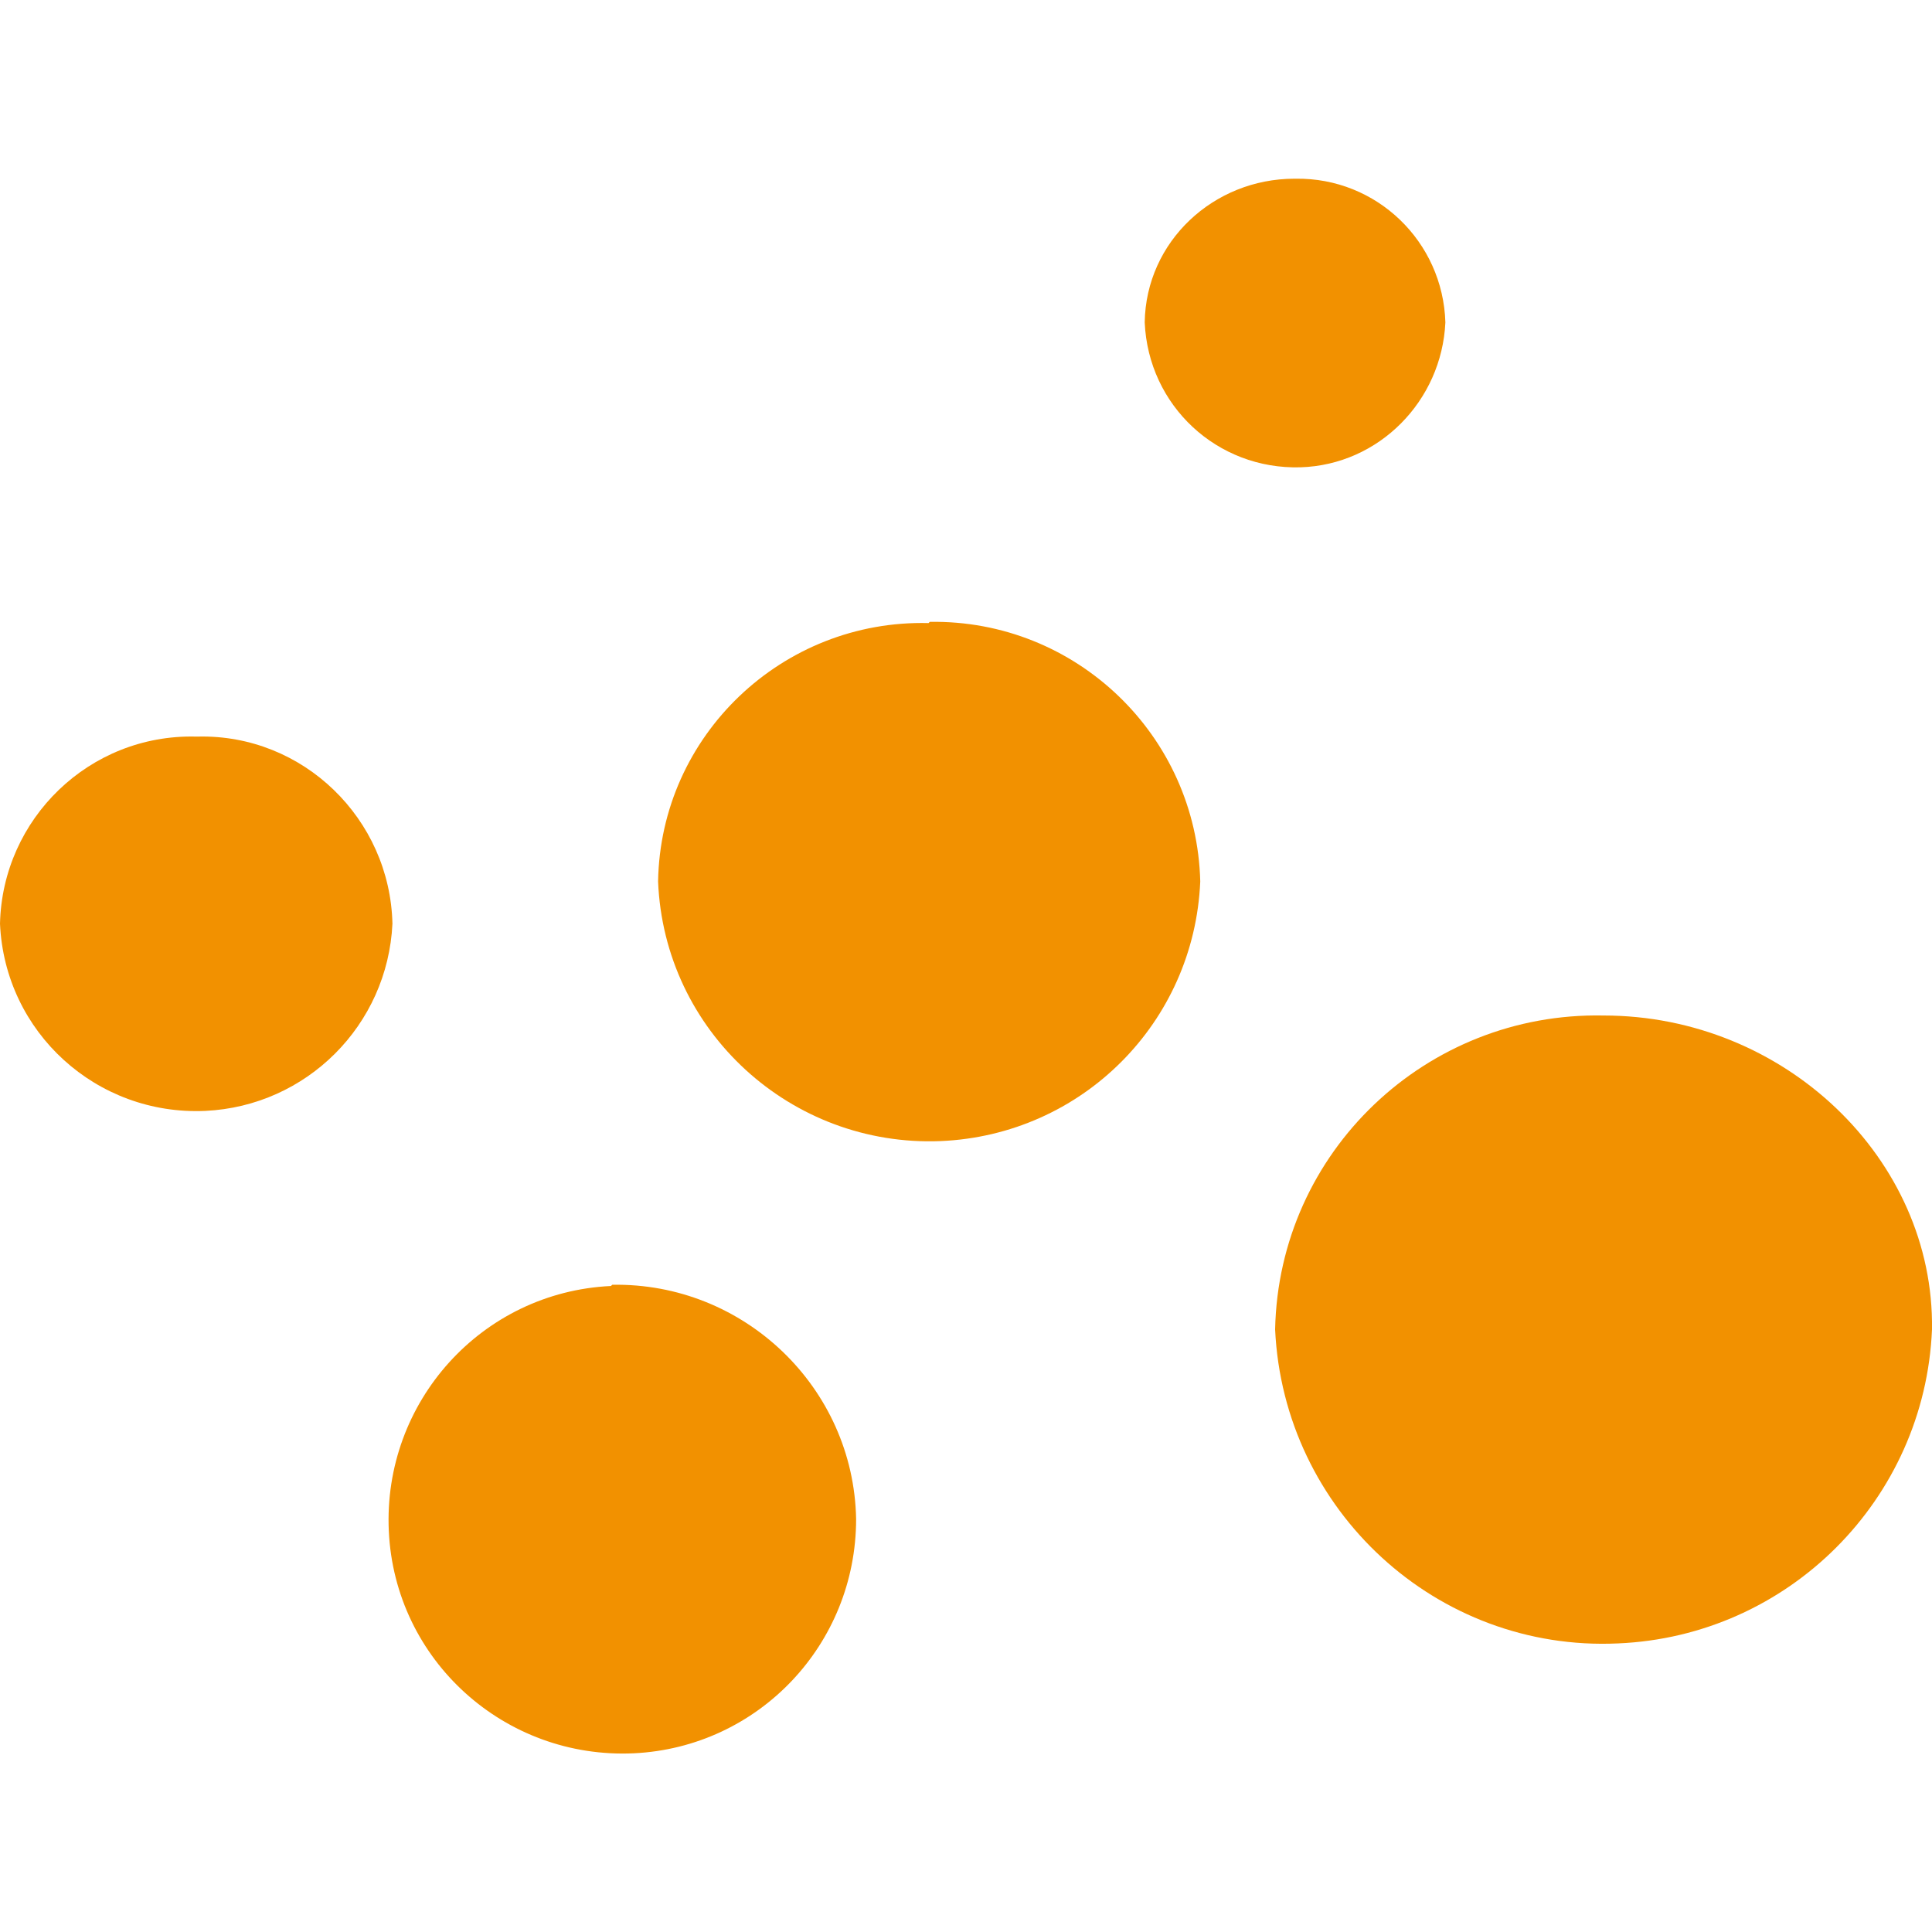
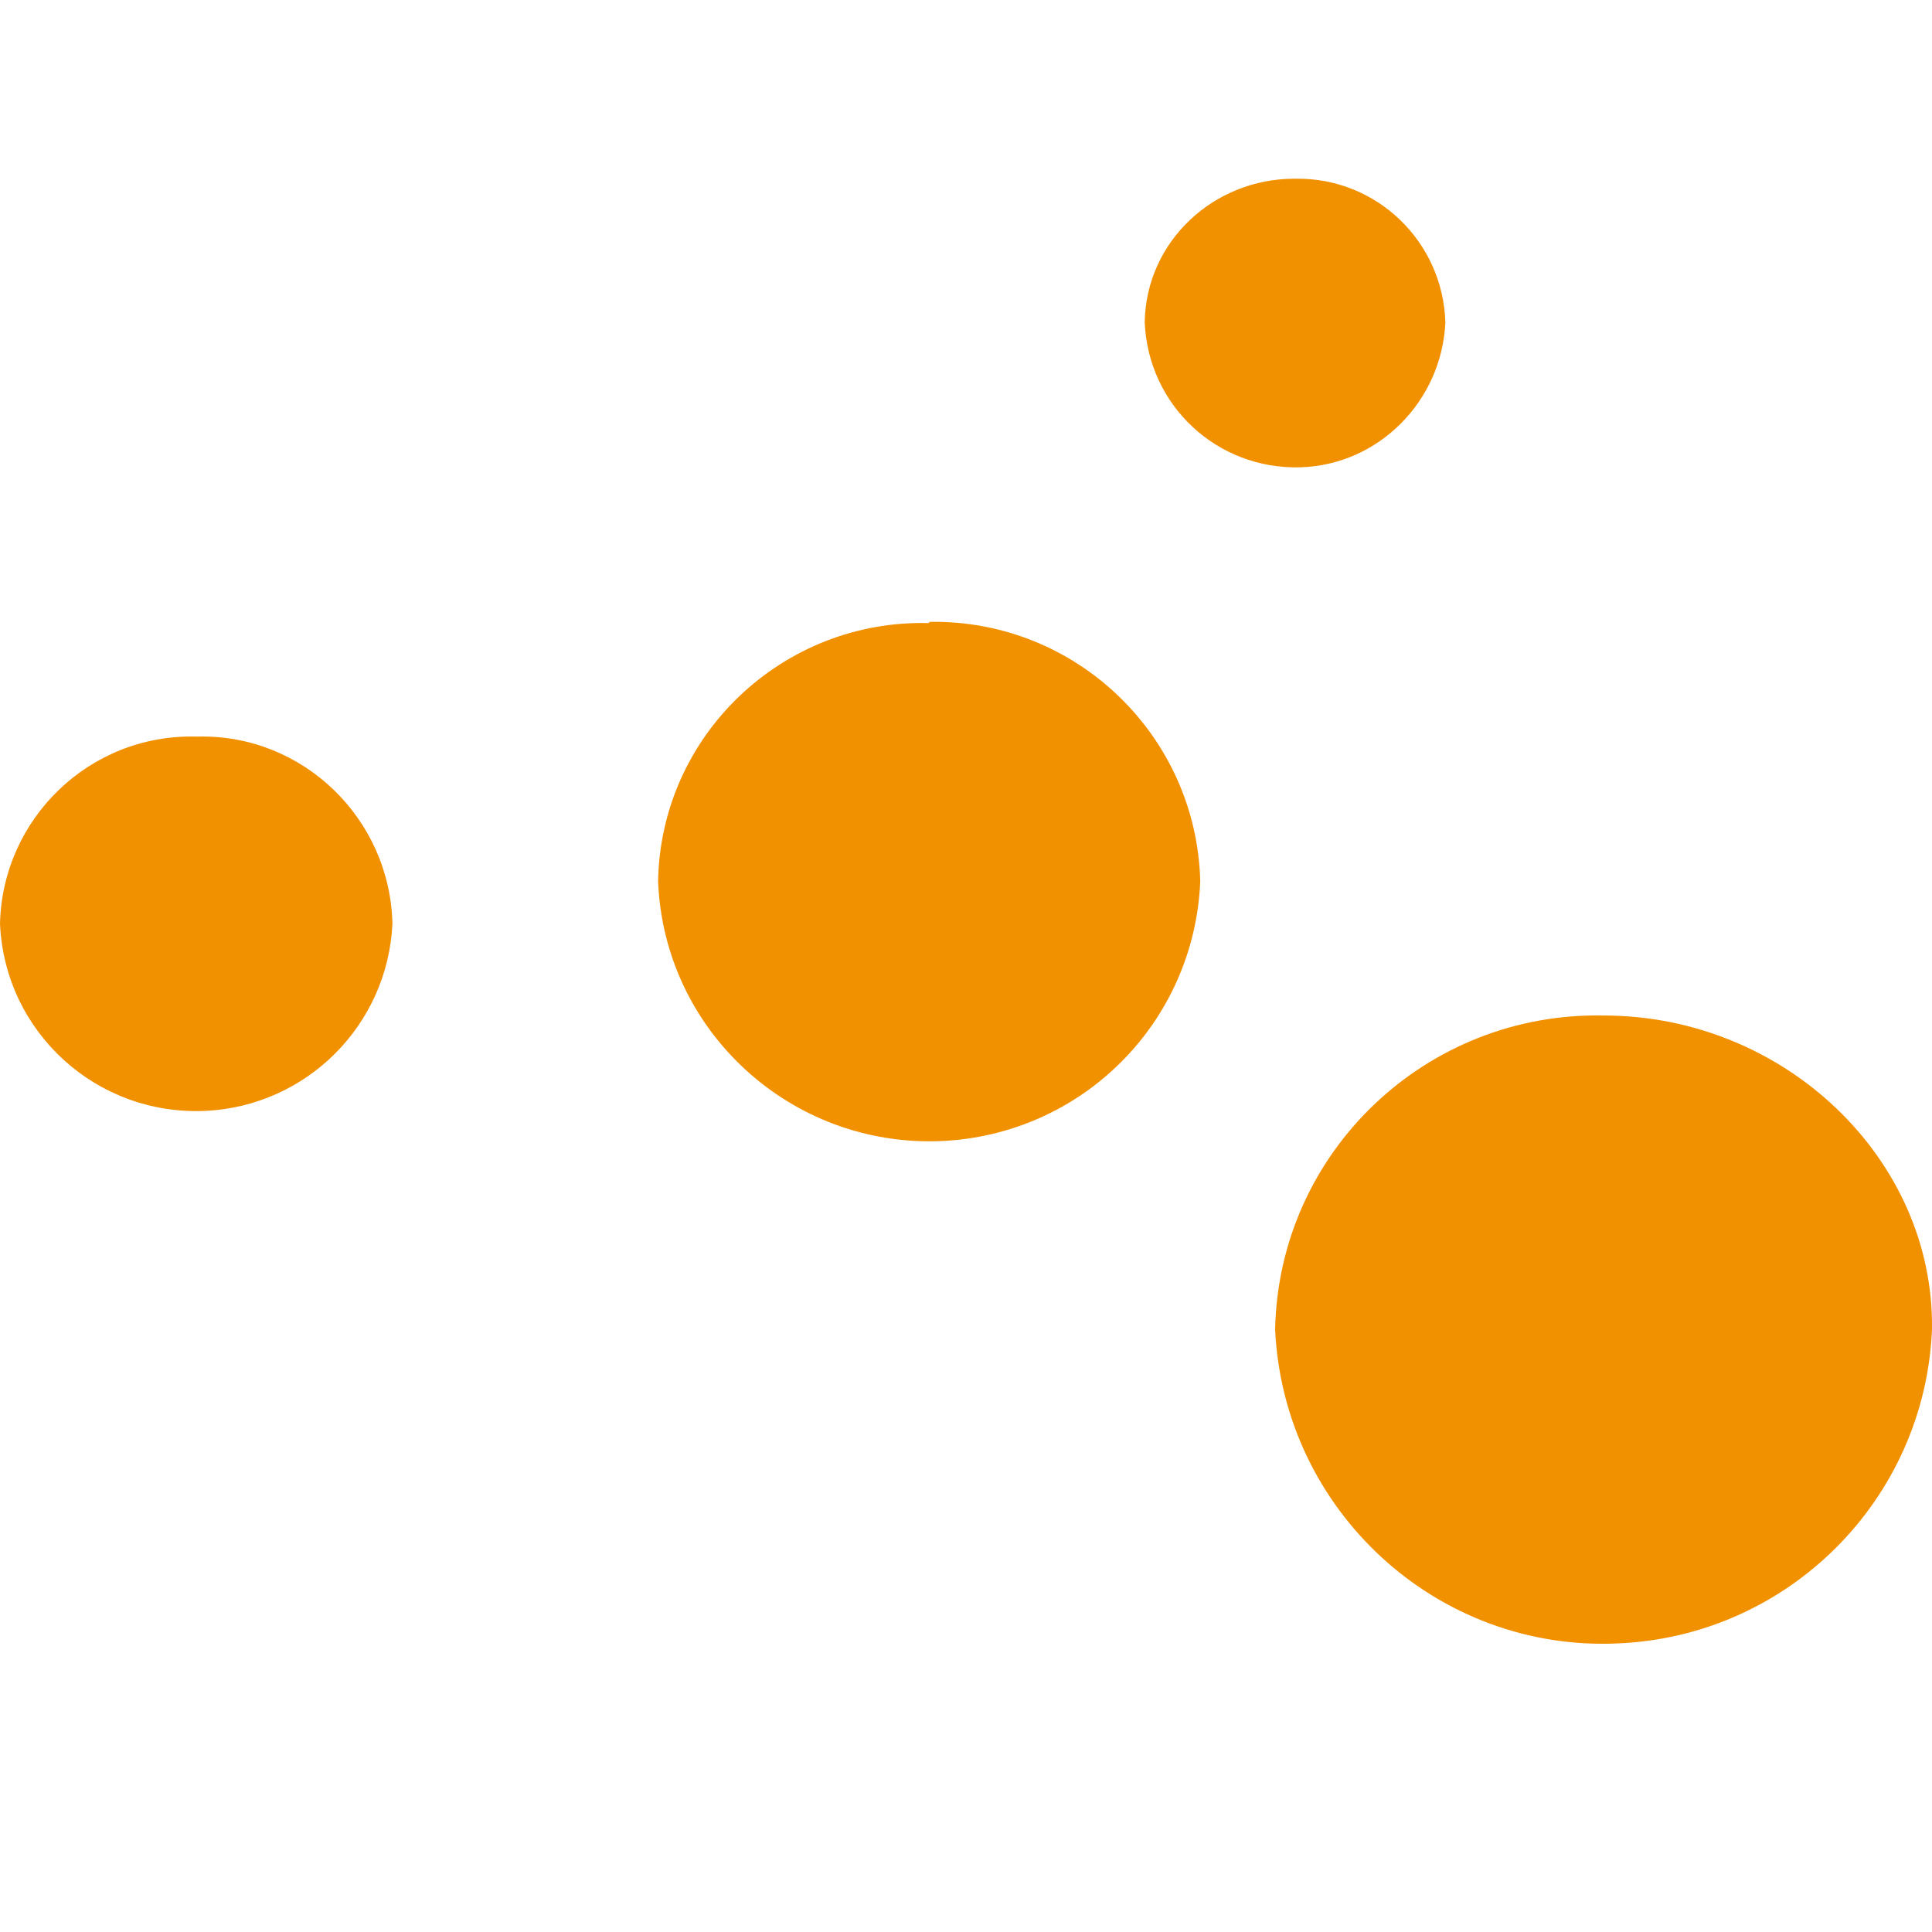
<svg xmlns="http://www.w3.org/2000/svg" id="Layer_1" data-name="Layer 1" viewBox="0 0 16 16">
  <defs>
    <style>
      .cls-1 {
        fill: #f29100;
      }
    </style>
  </defs>
  <g id="Group_4300" data-name="Group 4300">
    <path id="Path_240" data-name="Path 240" class="cls-1" d="M7.69,5.16c-1.21-.03-2.22.93-2.24,2.14,0,0,0,0,0,0,.05,1.24,1.1,2.2,2.34,2.15,1.17-.05,2.1-.98,2.15-2.15-.03-1.21-1.03-2.17-2.24-2.15Z" />
    <path id="Path_241" data-name="Path 241" class="cls-1" d="M1.62,6.1c-.88-.02-1.6.68-1.62,1.55.04.9.8,1.59,1.7,1.55.84-.04,1.51-.71,1.55-1.55-.02-.87-.74-1.57-1.61-1.55,0,0,0,0-.01,0Z" />
    <path id="Path_242" data-name="Path 242" class="cls-1" d="M10.72,1.48c-.67,0-1.23.52-1.24,1.19.03.69.6,1.22,1.29,1.2.65-.02,1.17-.55,1.2-1.2-.02-.67-.57-1.2-1.24-1.19Z" />
    <path id="Path_243" data-name="Path 243" class="cls-1" d="M13.28,8.41c-1.47-.03-2.69,1.13-2.72,2.6.07,1.5,1.34,2.67,2.84,2.6,1.41-.06,2.54-1.19,2.6-2.6.02-1.41-1.22-2.6-2.72-2.6Z" />
-     <path id="Path_244" data-name="Path 244" class="cls-1" d="M5.06,10.65c-1.07.05-1.89.96-1.84,2.03.05,1.07.96,1.89,2.03,1.84,1.03-.05,1.84-.9,1.84-1.94-.02-1.09-.93-1.96-2.02-1.94,0,0,0,0,0,0Z" />
  </g>
</svg>